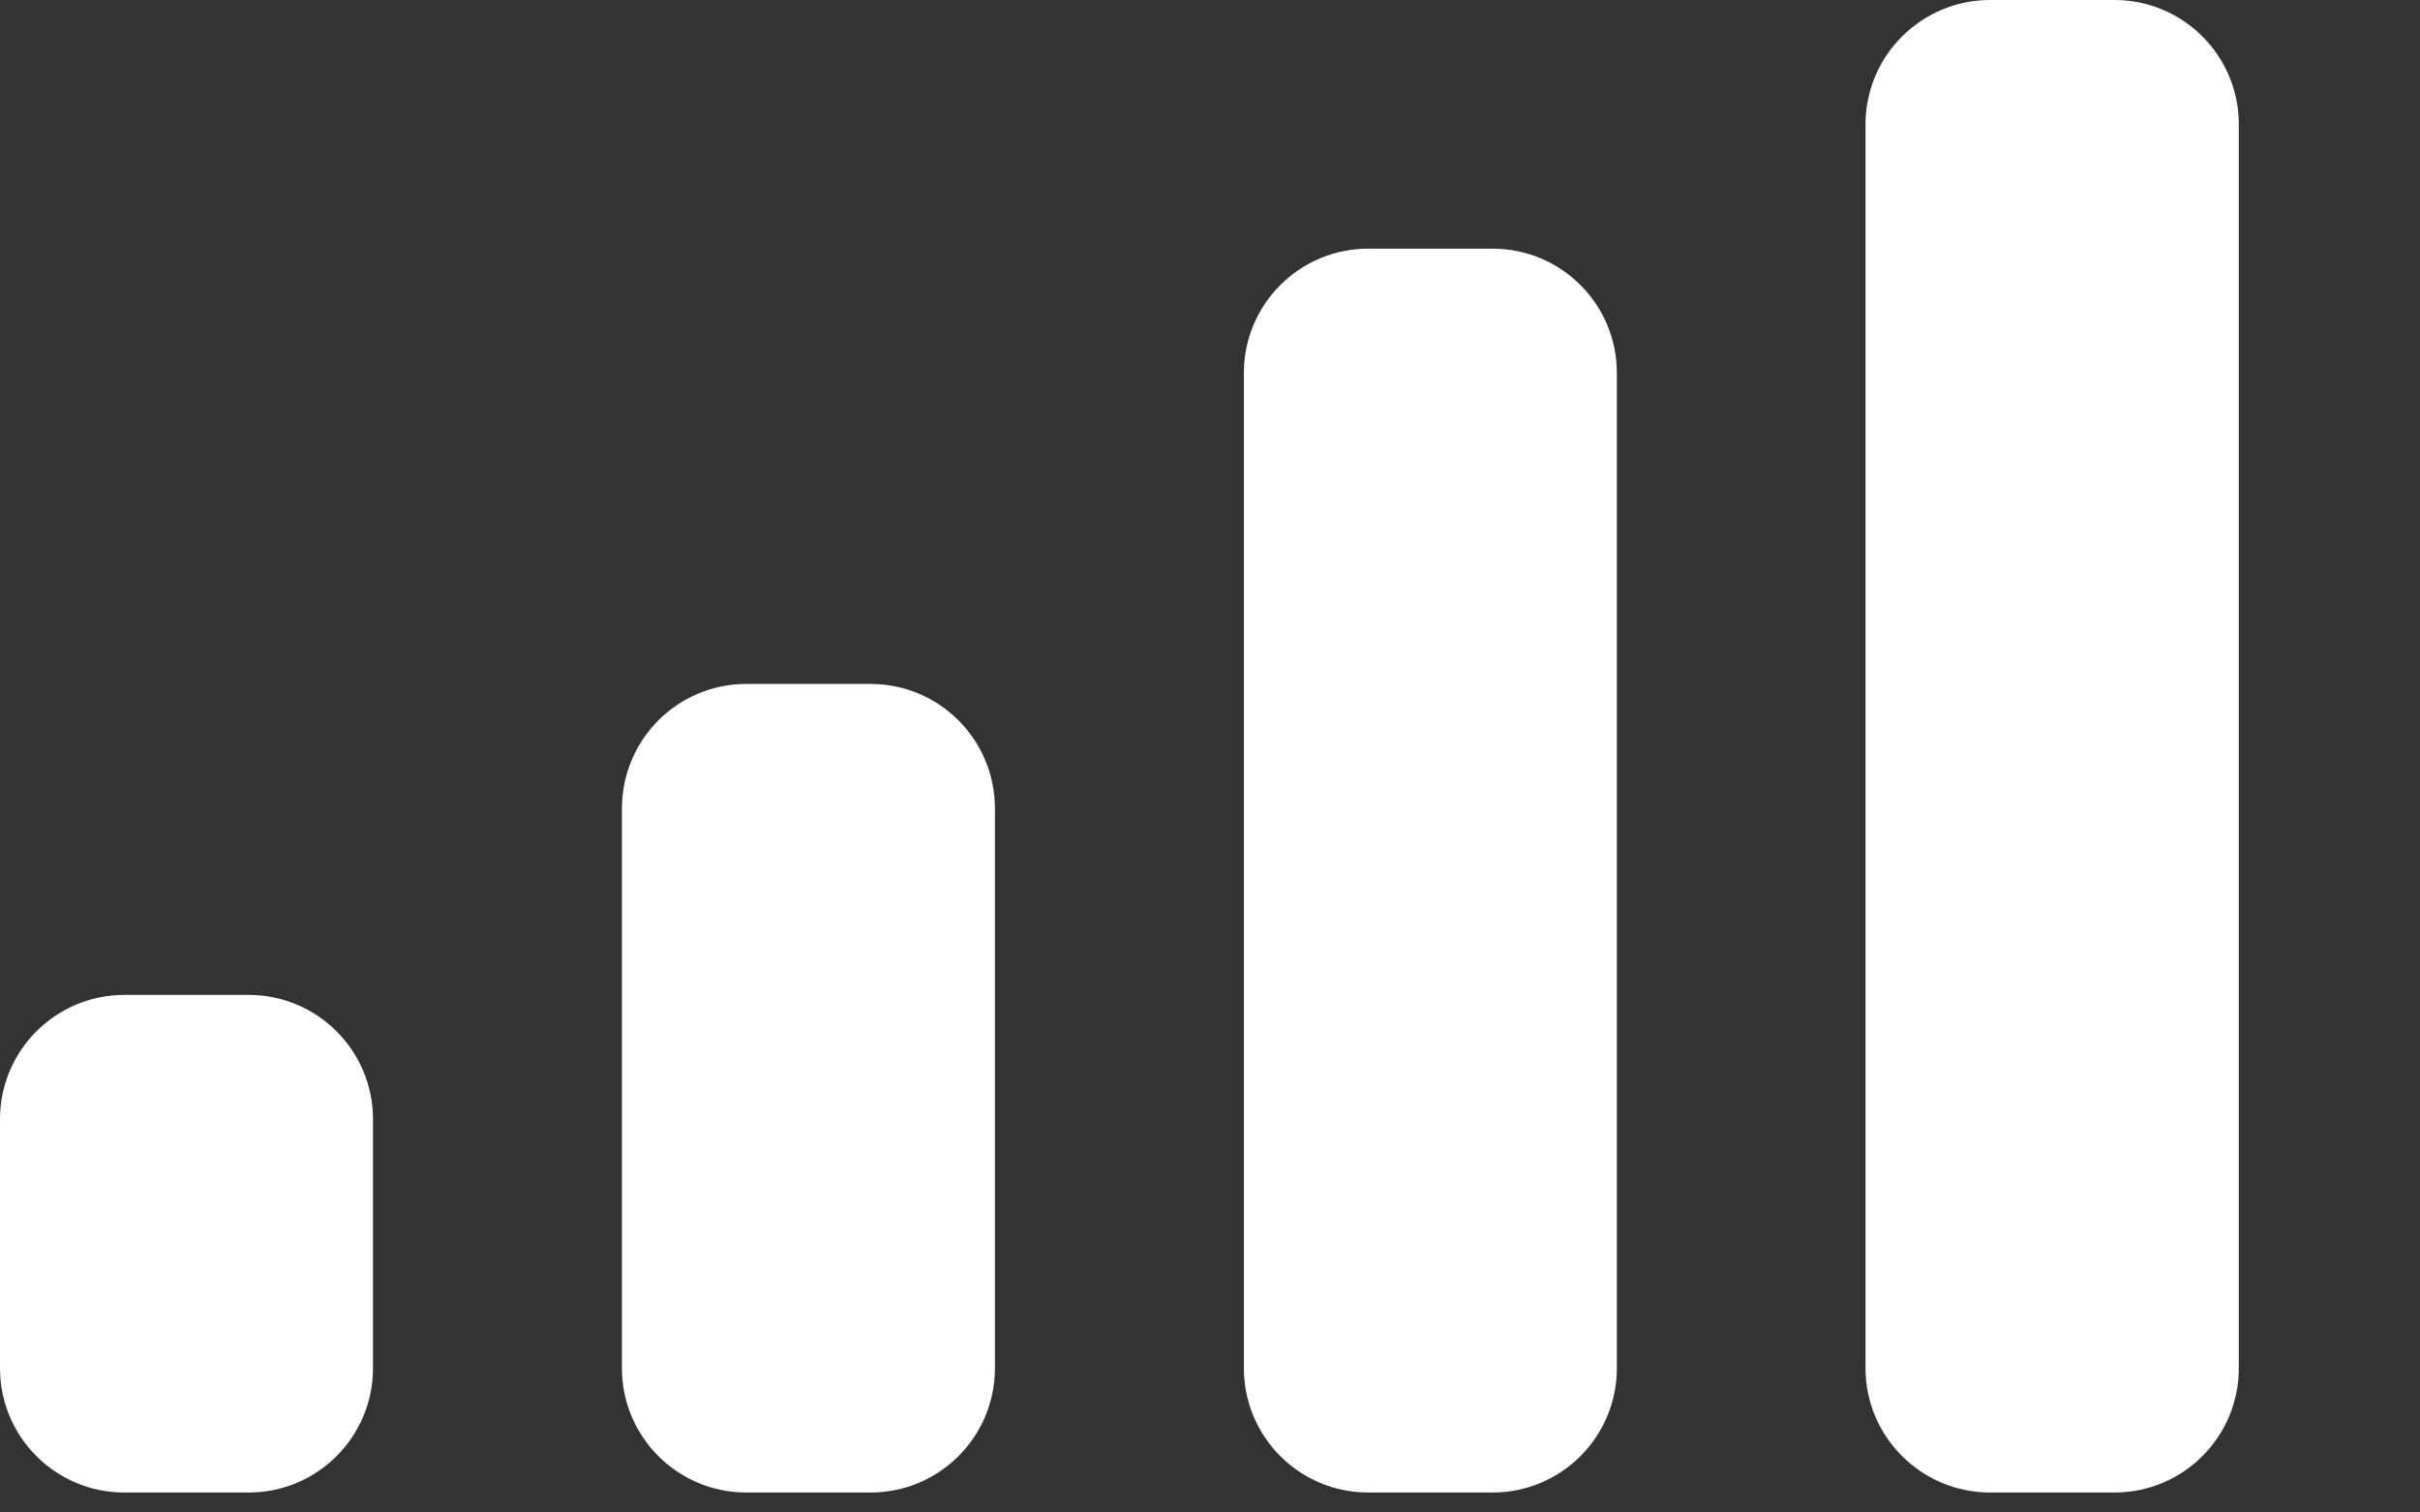
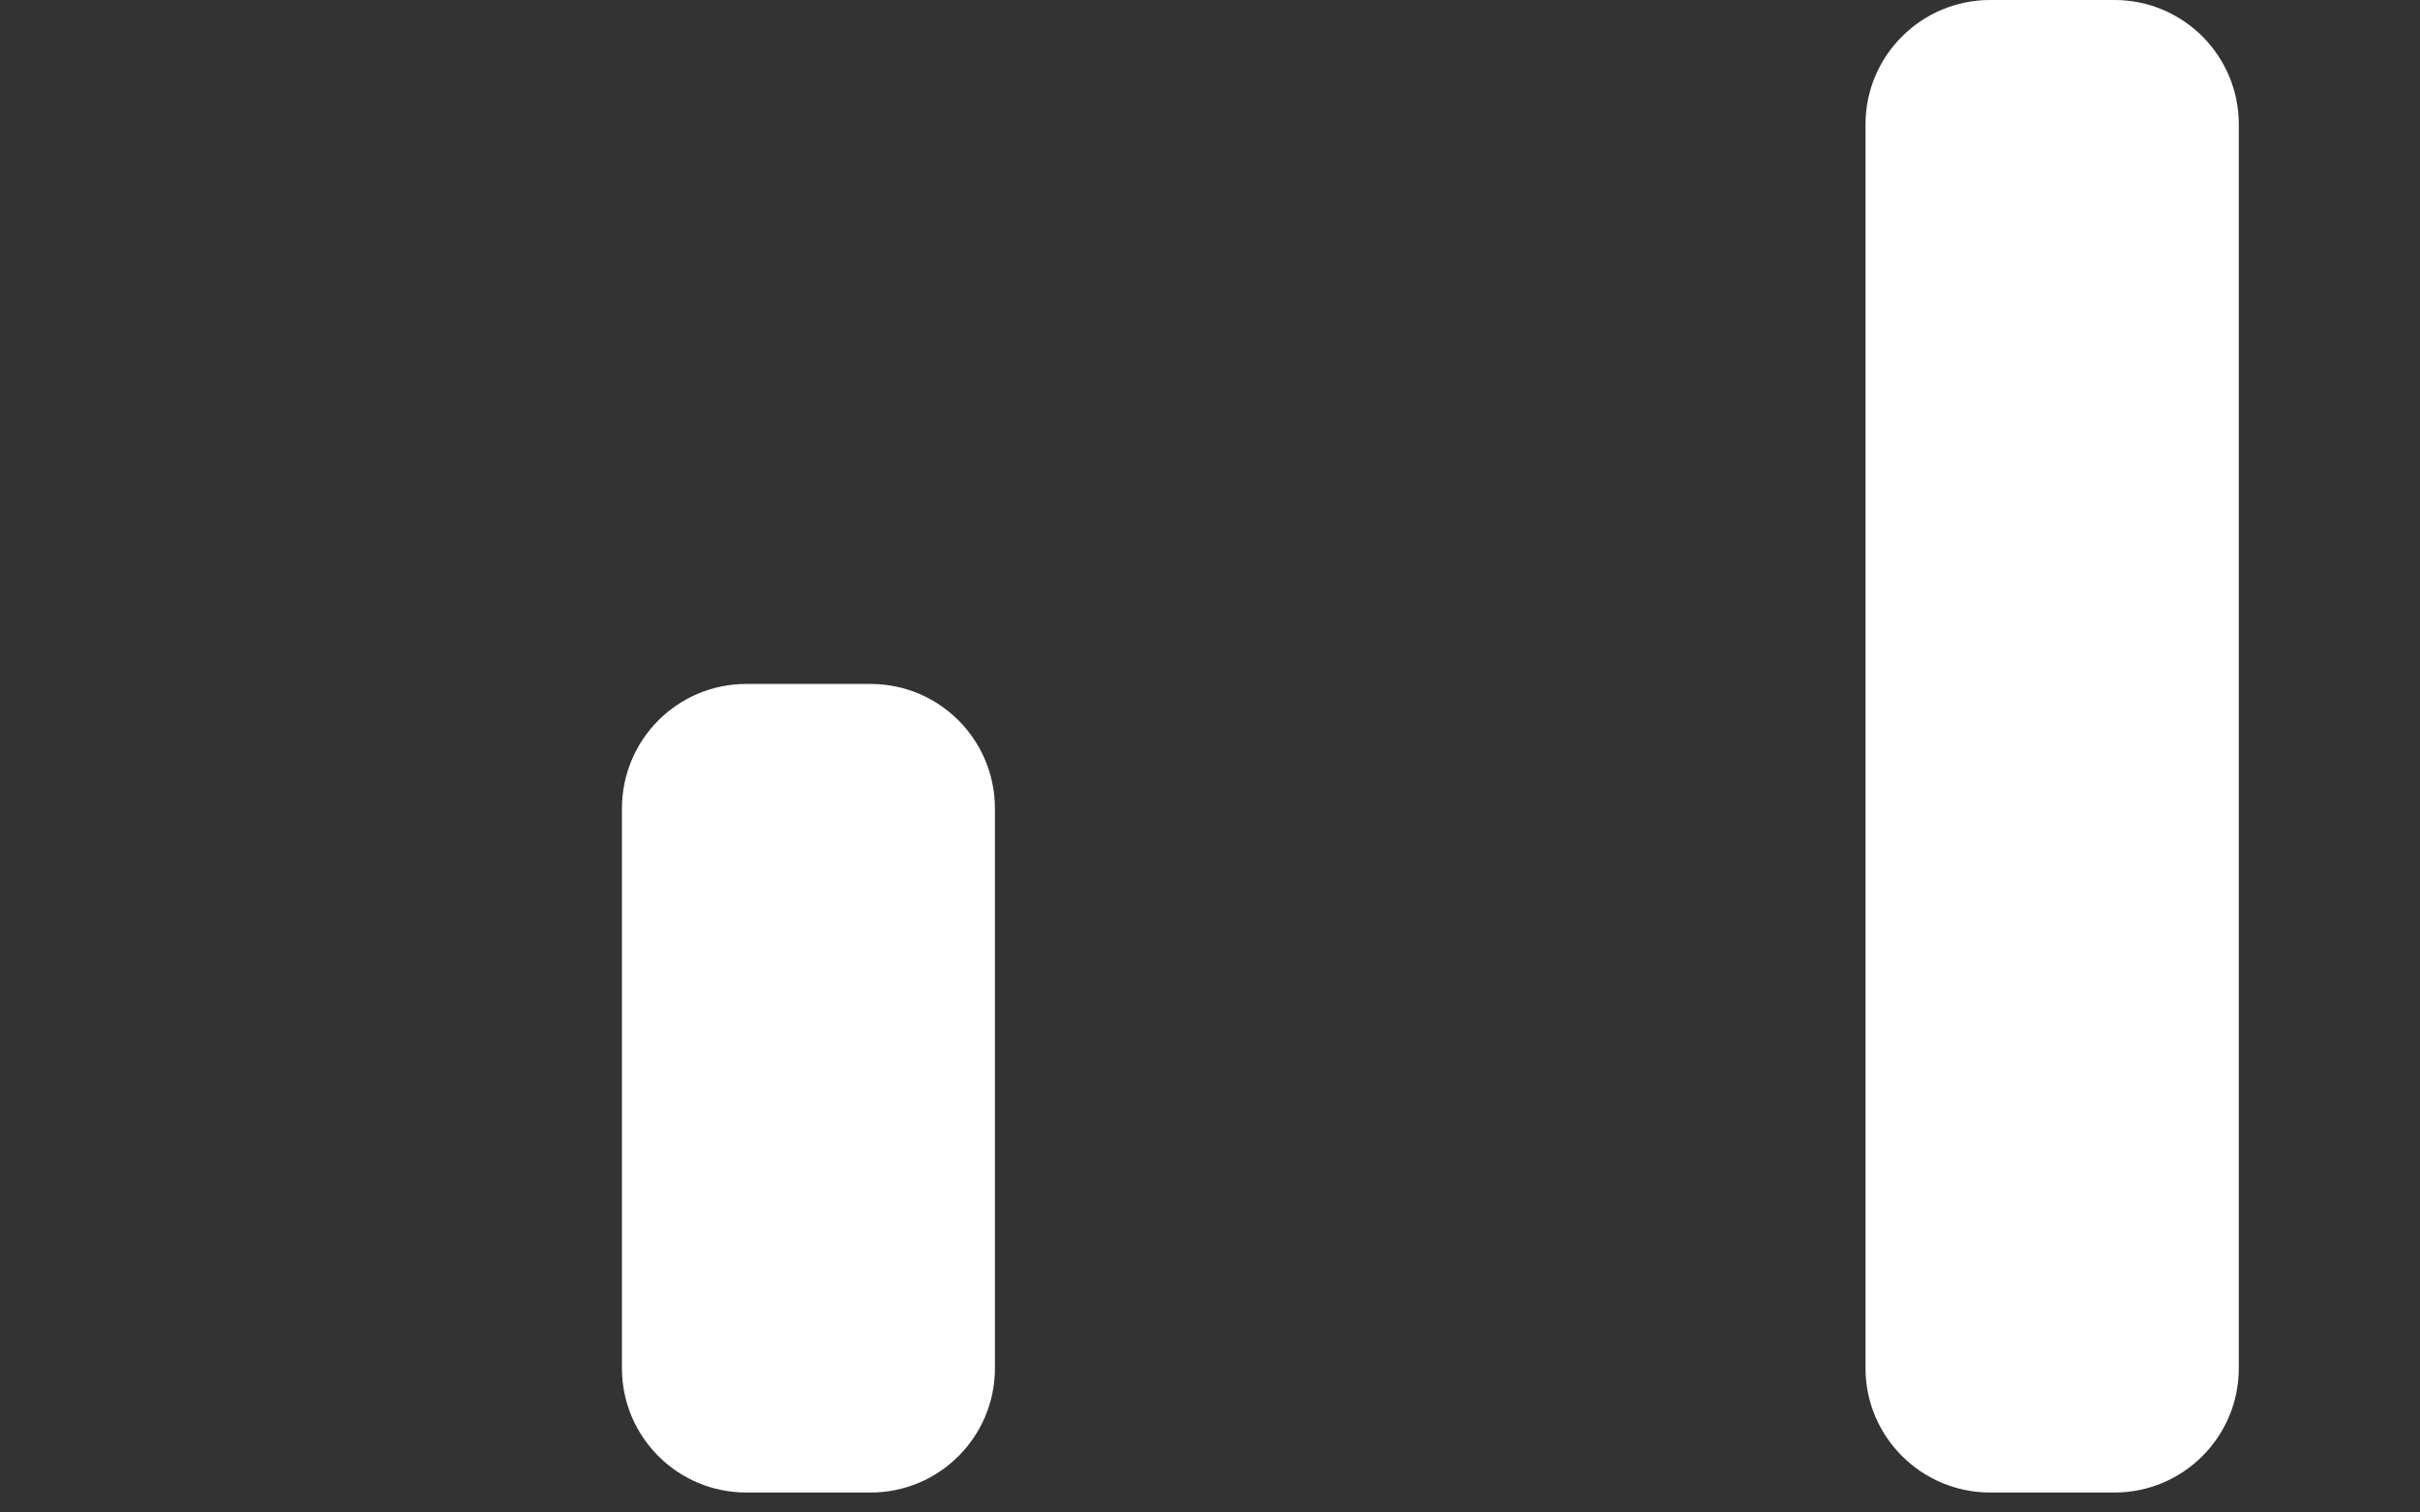
<svg xmlns="http://www.w3.org/2000/svg" fill="none" height="100%" overflow="visible" preserveAspectRatio="none" style="display: block;" viewBox="0 0 8 5" width="100%">
  <rect x="0" y="0" width="8" height="5" fill="#333333" stroke="none" />
  <g id="Icon / Mobile Signal">
-     <path d="M4.112 1.233C4.112 1.006 4.296 0.822 4.523 0.822H4.934C5.161 0.822 5.345 1.006 5.345 1.233V4.523C5.345 4.75 5.161 4.934 4.934 4.934H4.523C4.296 4.934 4.112 4.75 4.112 4.523V1.233Z" fill="white" />
-     <path d="M6.167 0.411C6.167 0.184 6.352 0 6.579 0H6.99C7.217 0 7.401 0.184 7.401 0.411V4.523C7.401 4.75 7.217 4.934 6.99 4.934H6.579C6.352 4.934 6.167 4.75 6.167 4.523V0.411Z" fill="white" />
+     <path d="M6.167 0.411C6.167 0.184 6.352 0 6.579 0H6.99C7.217 0 7.401 0.184 7.401 0.411V4.523C7.401 4.75 7.217 4.934 6.99 4.934H6.579C6.352 4.934 6.167 4.75 6.167 4.523V0.411" fill="white" />
    <path d="M2.056 2.673C2.056 2.445 2.24 2.261 2.467 2.261H2.878C3.105 2.261 3.289 2.445 3.289 2.673V4.523C3.289 4.75 3.105 4.934 2.878 4.934H2.467C2.24 4.934 2.056 4.75 2.056 4.523V2.673Z" fill="white" />
-     <path d="M0 3.7C0 3.473 0.184 3.289 0.411 3.289H0.822C1.049 3.289 1.233 3.473 1.233 3.7V4.523C1.233 4.75 1.049 4.934 0.822 4.934H0.411C0.184 4.934 0 4.75 0 4.523V3.7Z" fill="white" />
  </g>
</svg>